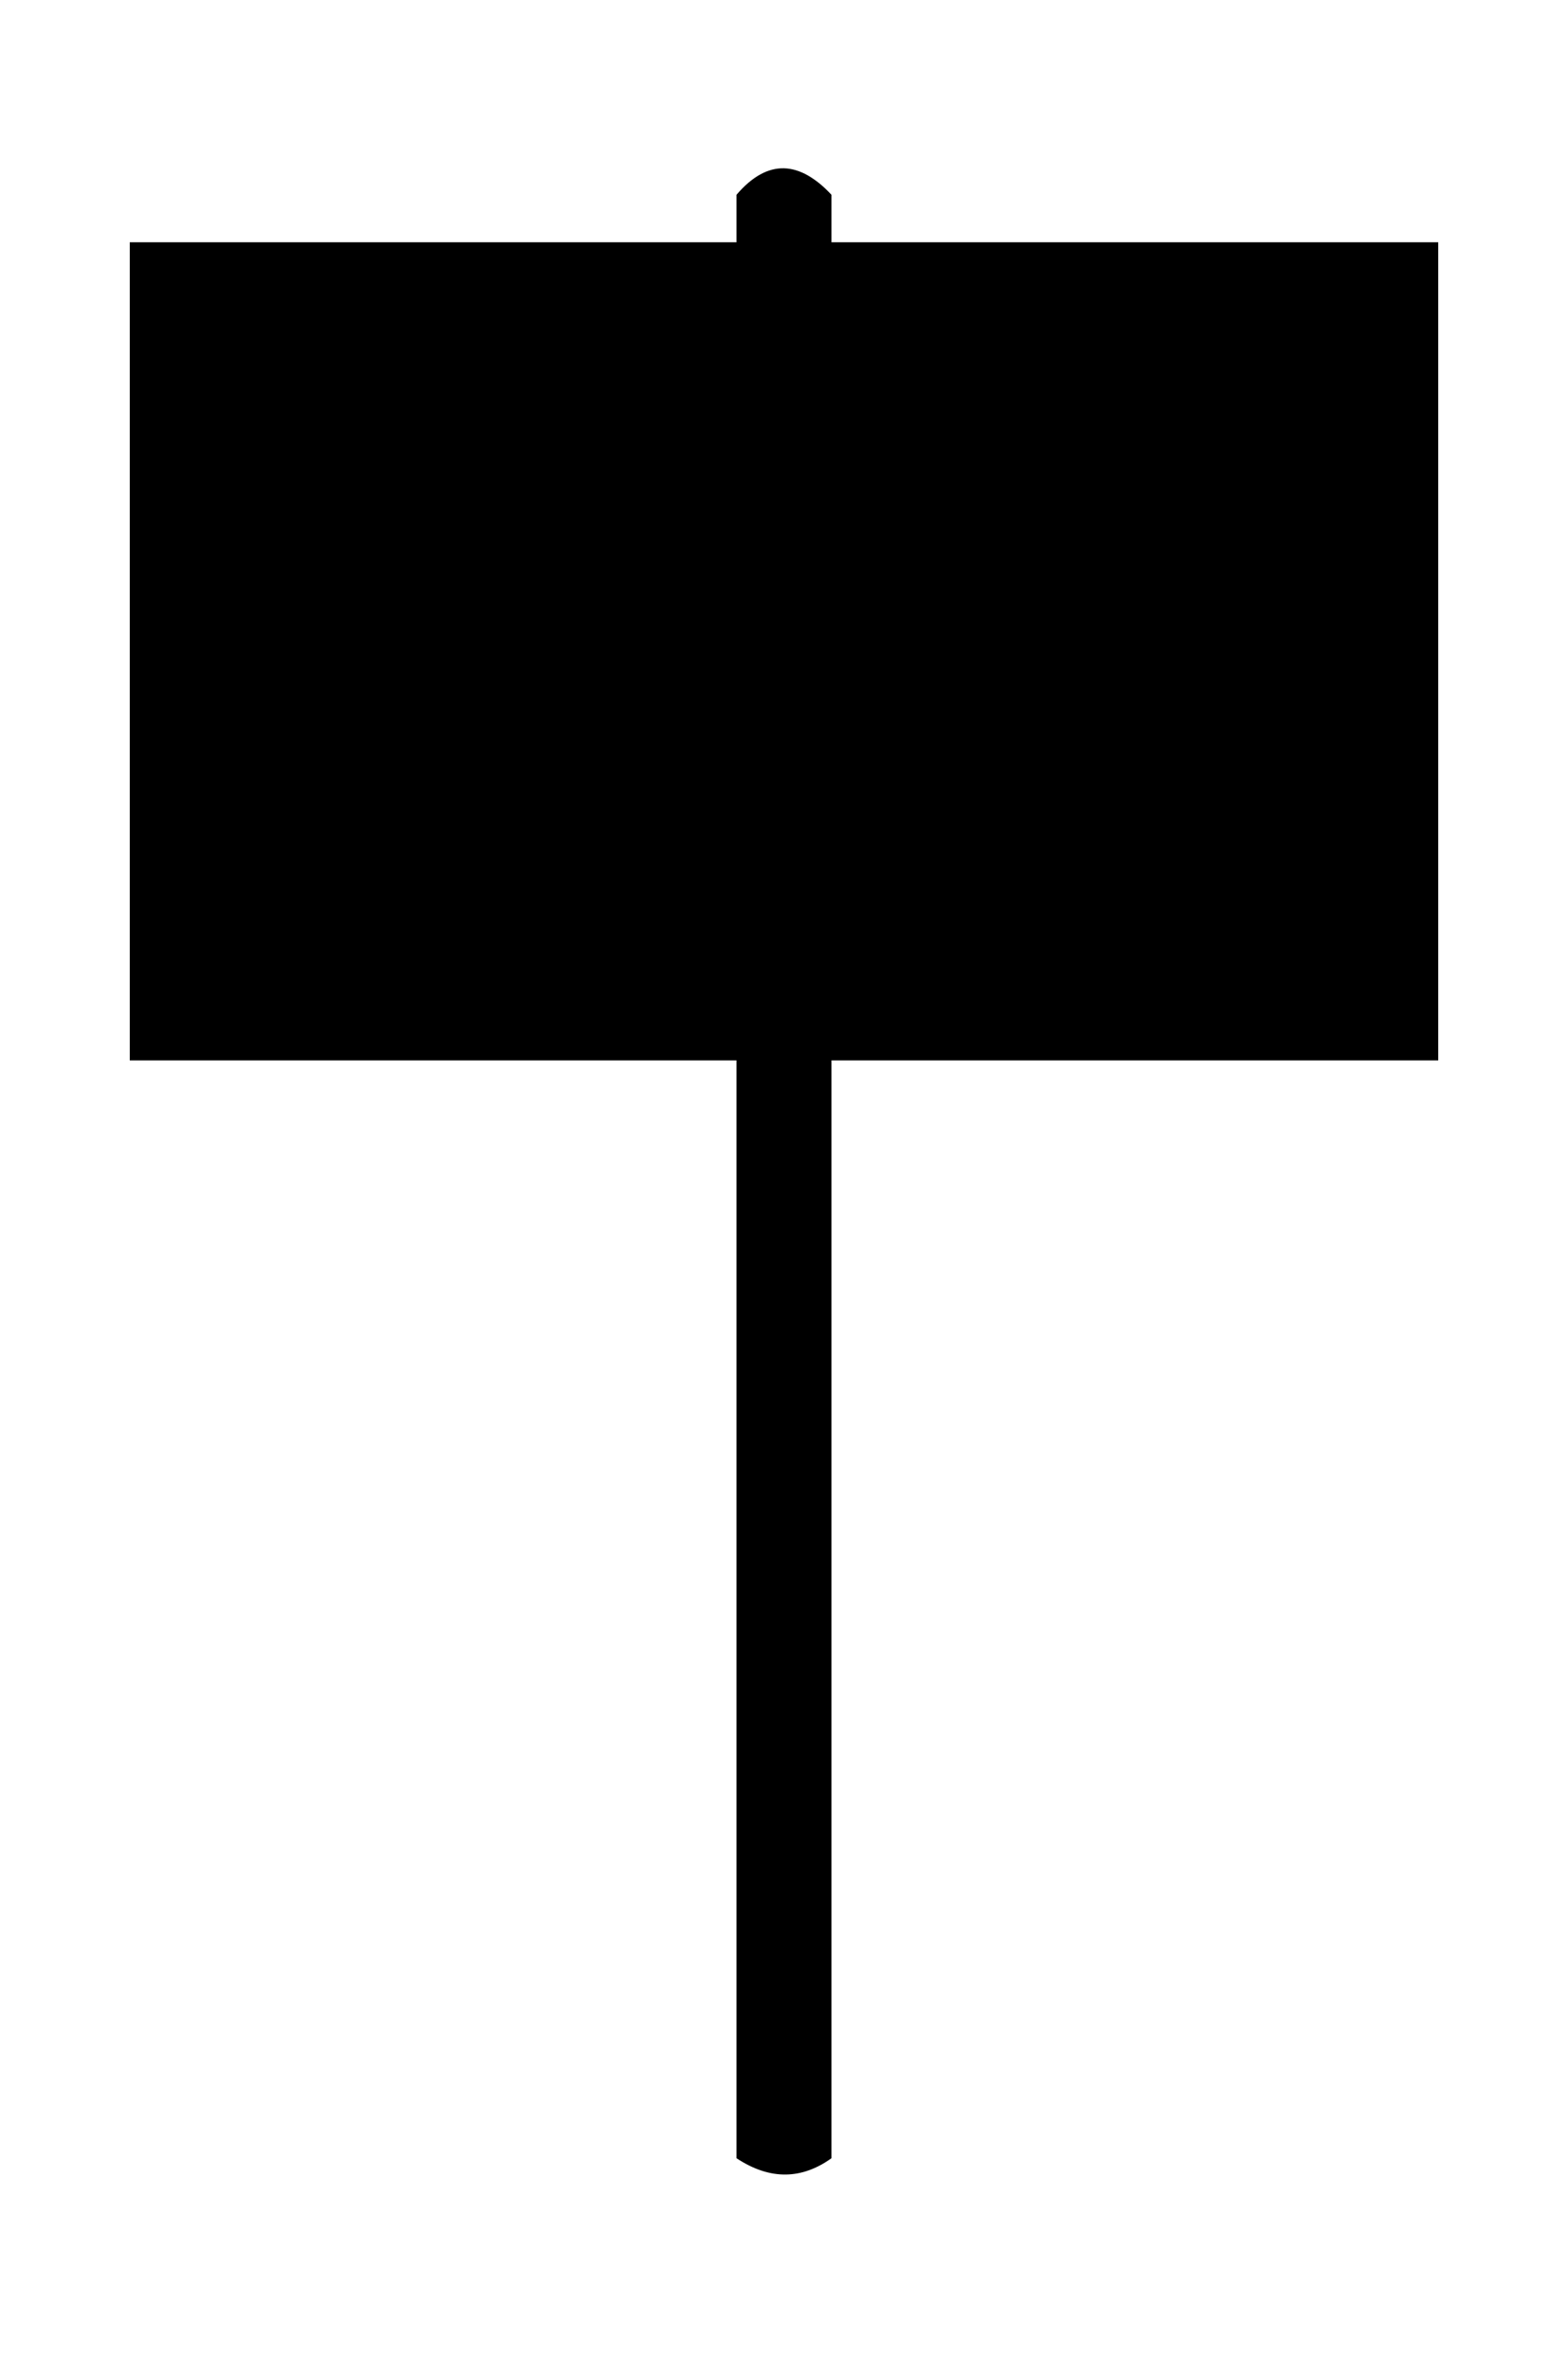
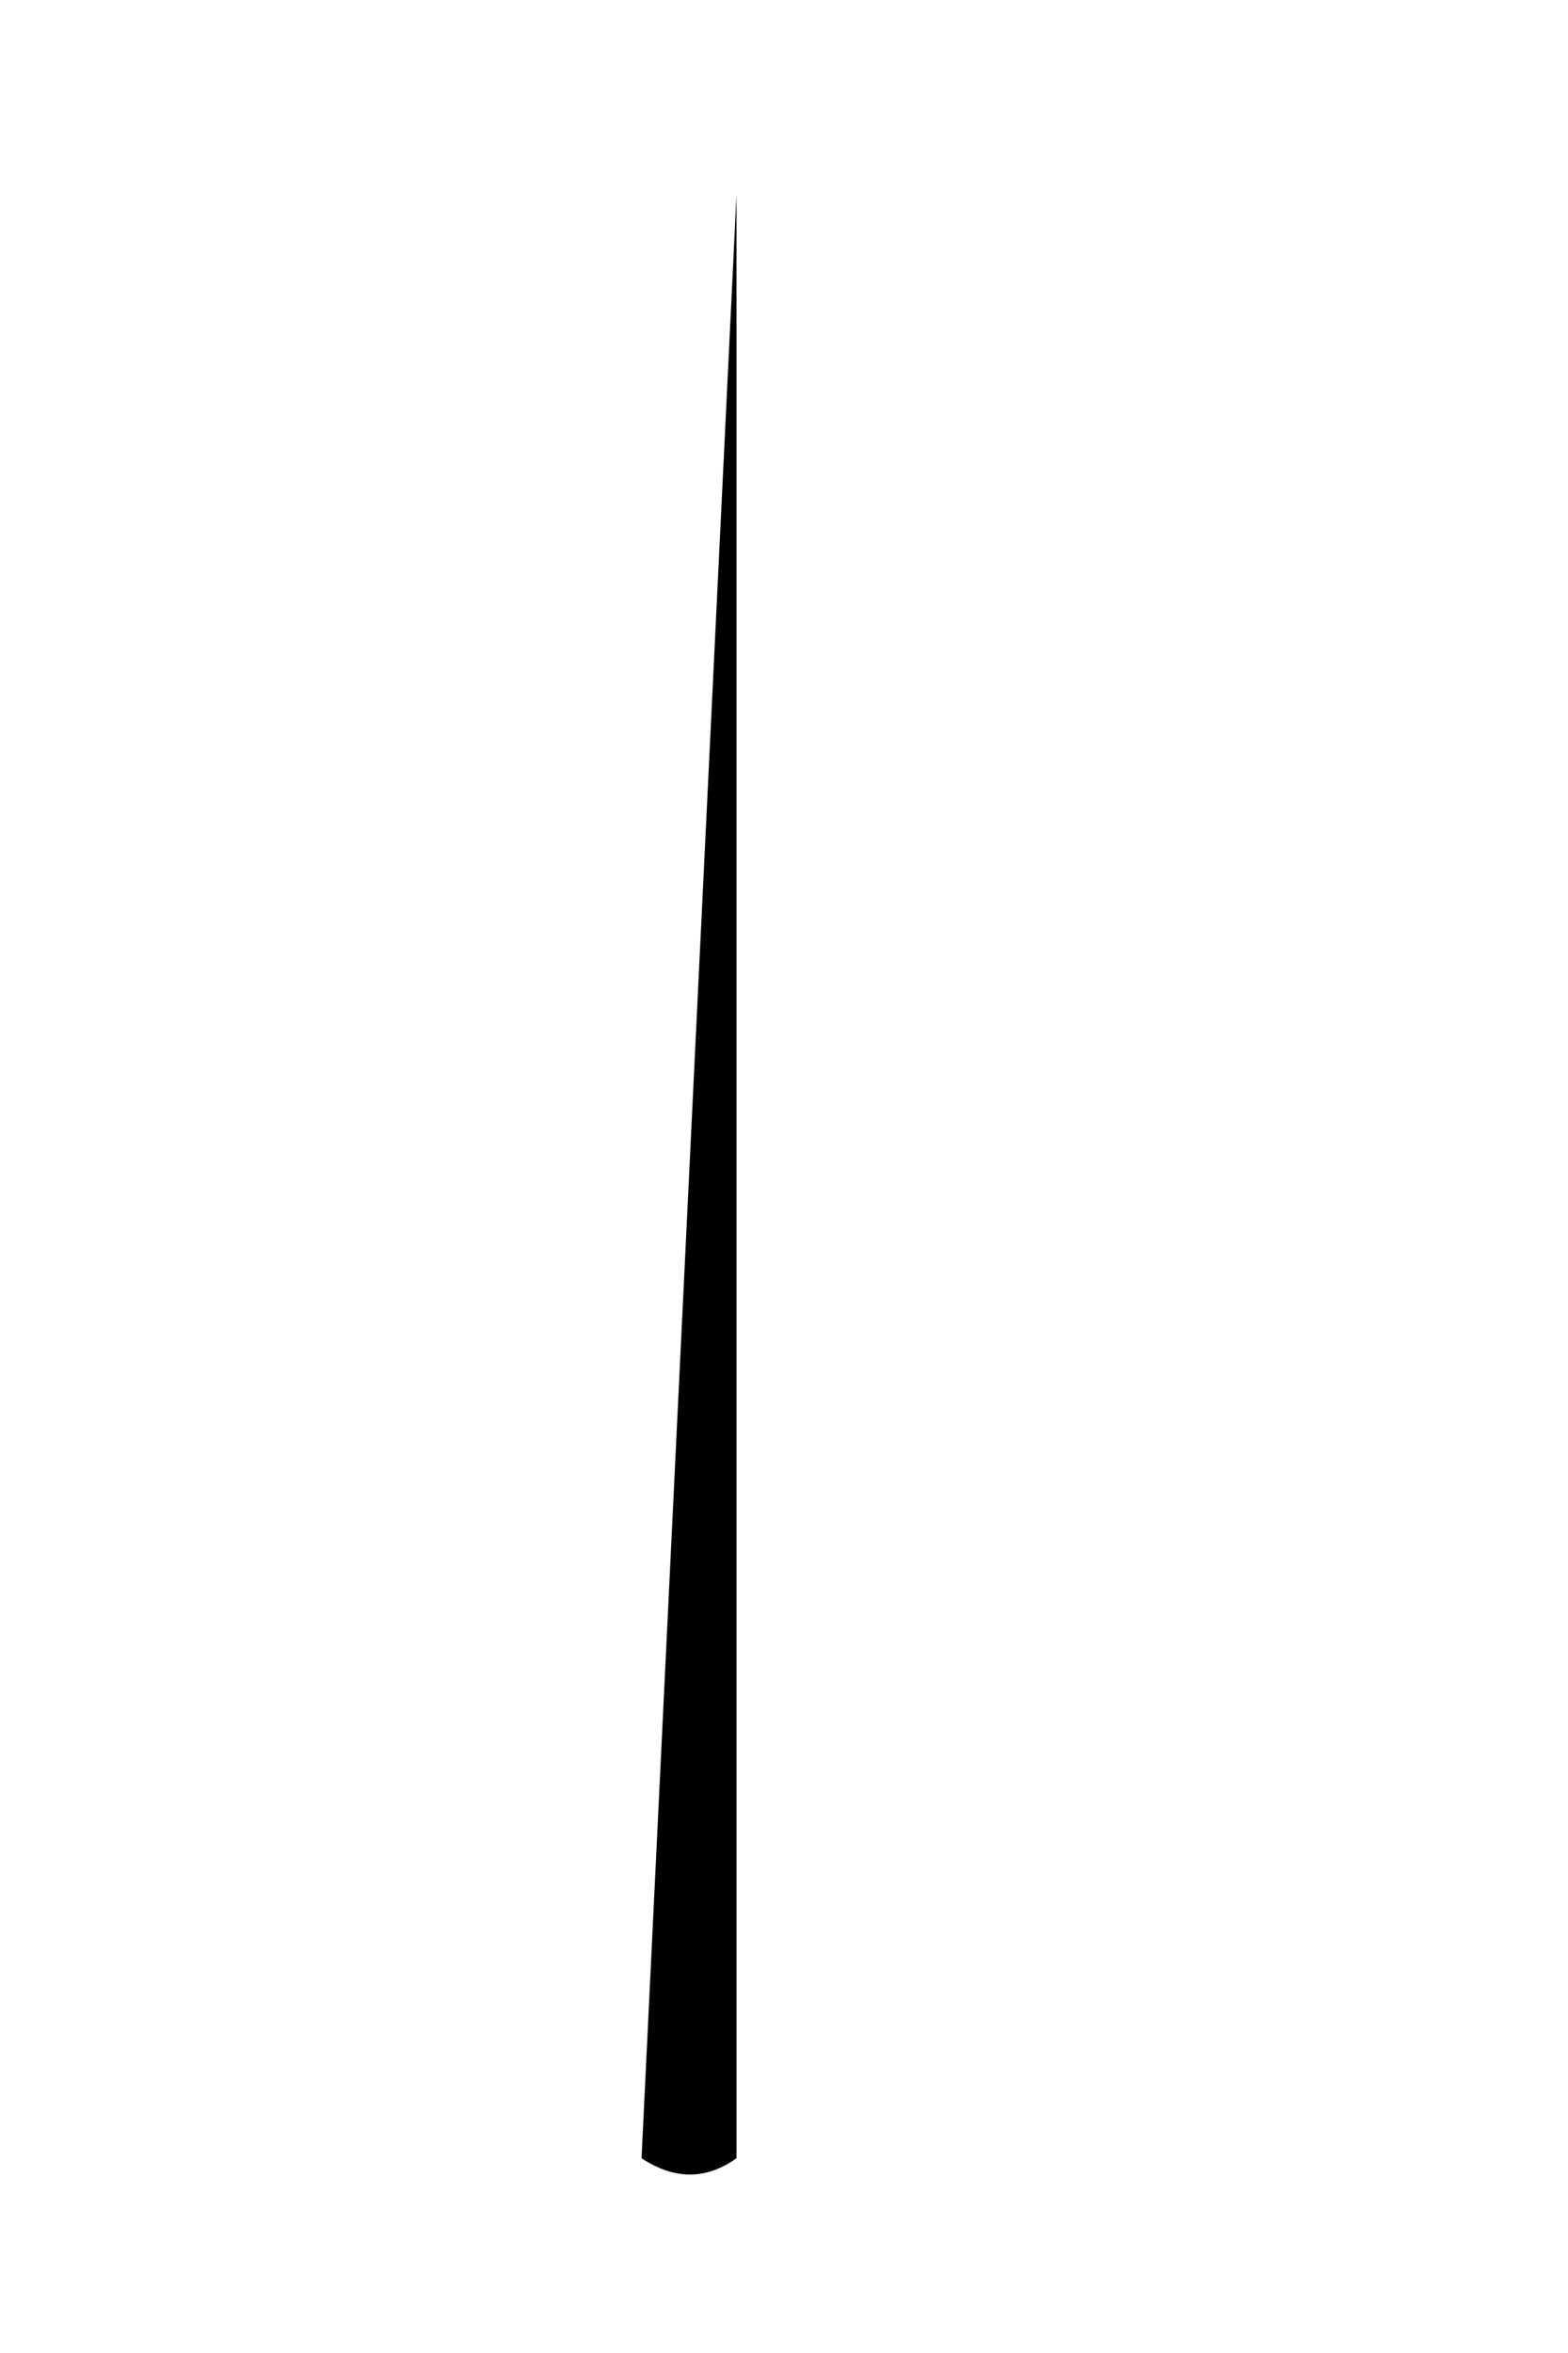
<svg xmlns="http://www.w3.org/2000/svg" width="345.199" height="517.799" viewBox="0 0 345.199 517.799">
-   <path d="M28.571 53.31h288.057v180.036H28.571z" />
-   <path d="M162.145 42.857c6.97-8.12 13.94-7.402 20.908 0v432.085c-6.4 4.555-13.314 4.997-20.908 0z" />
+   <path d="M162.145 42.857v432.085c-6.4 4.555-13.314 4.997-20.908 0z" />
</svg>